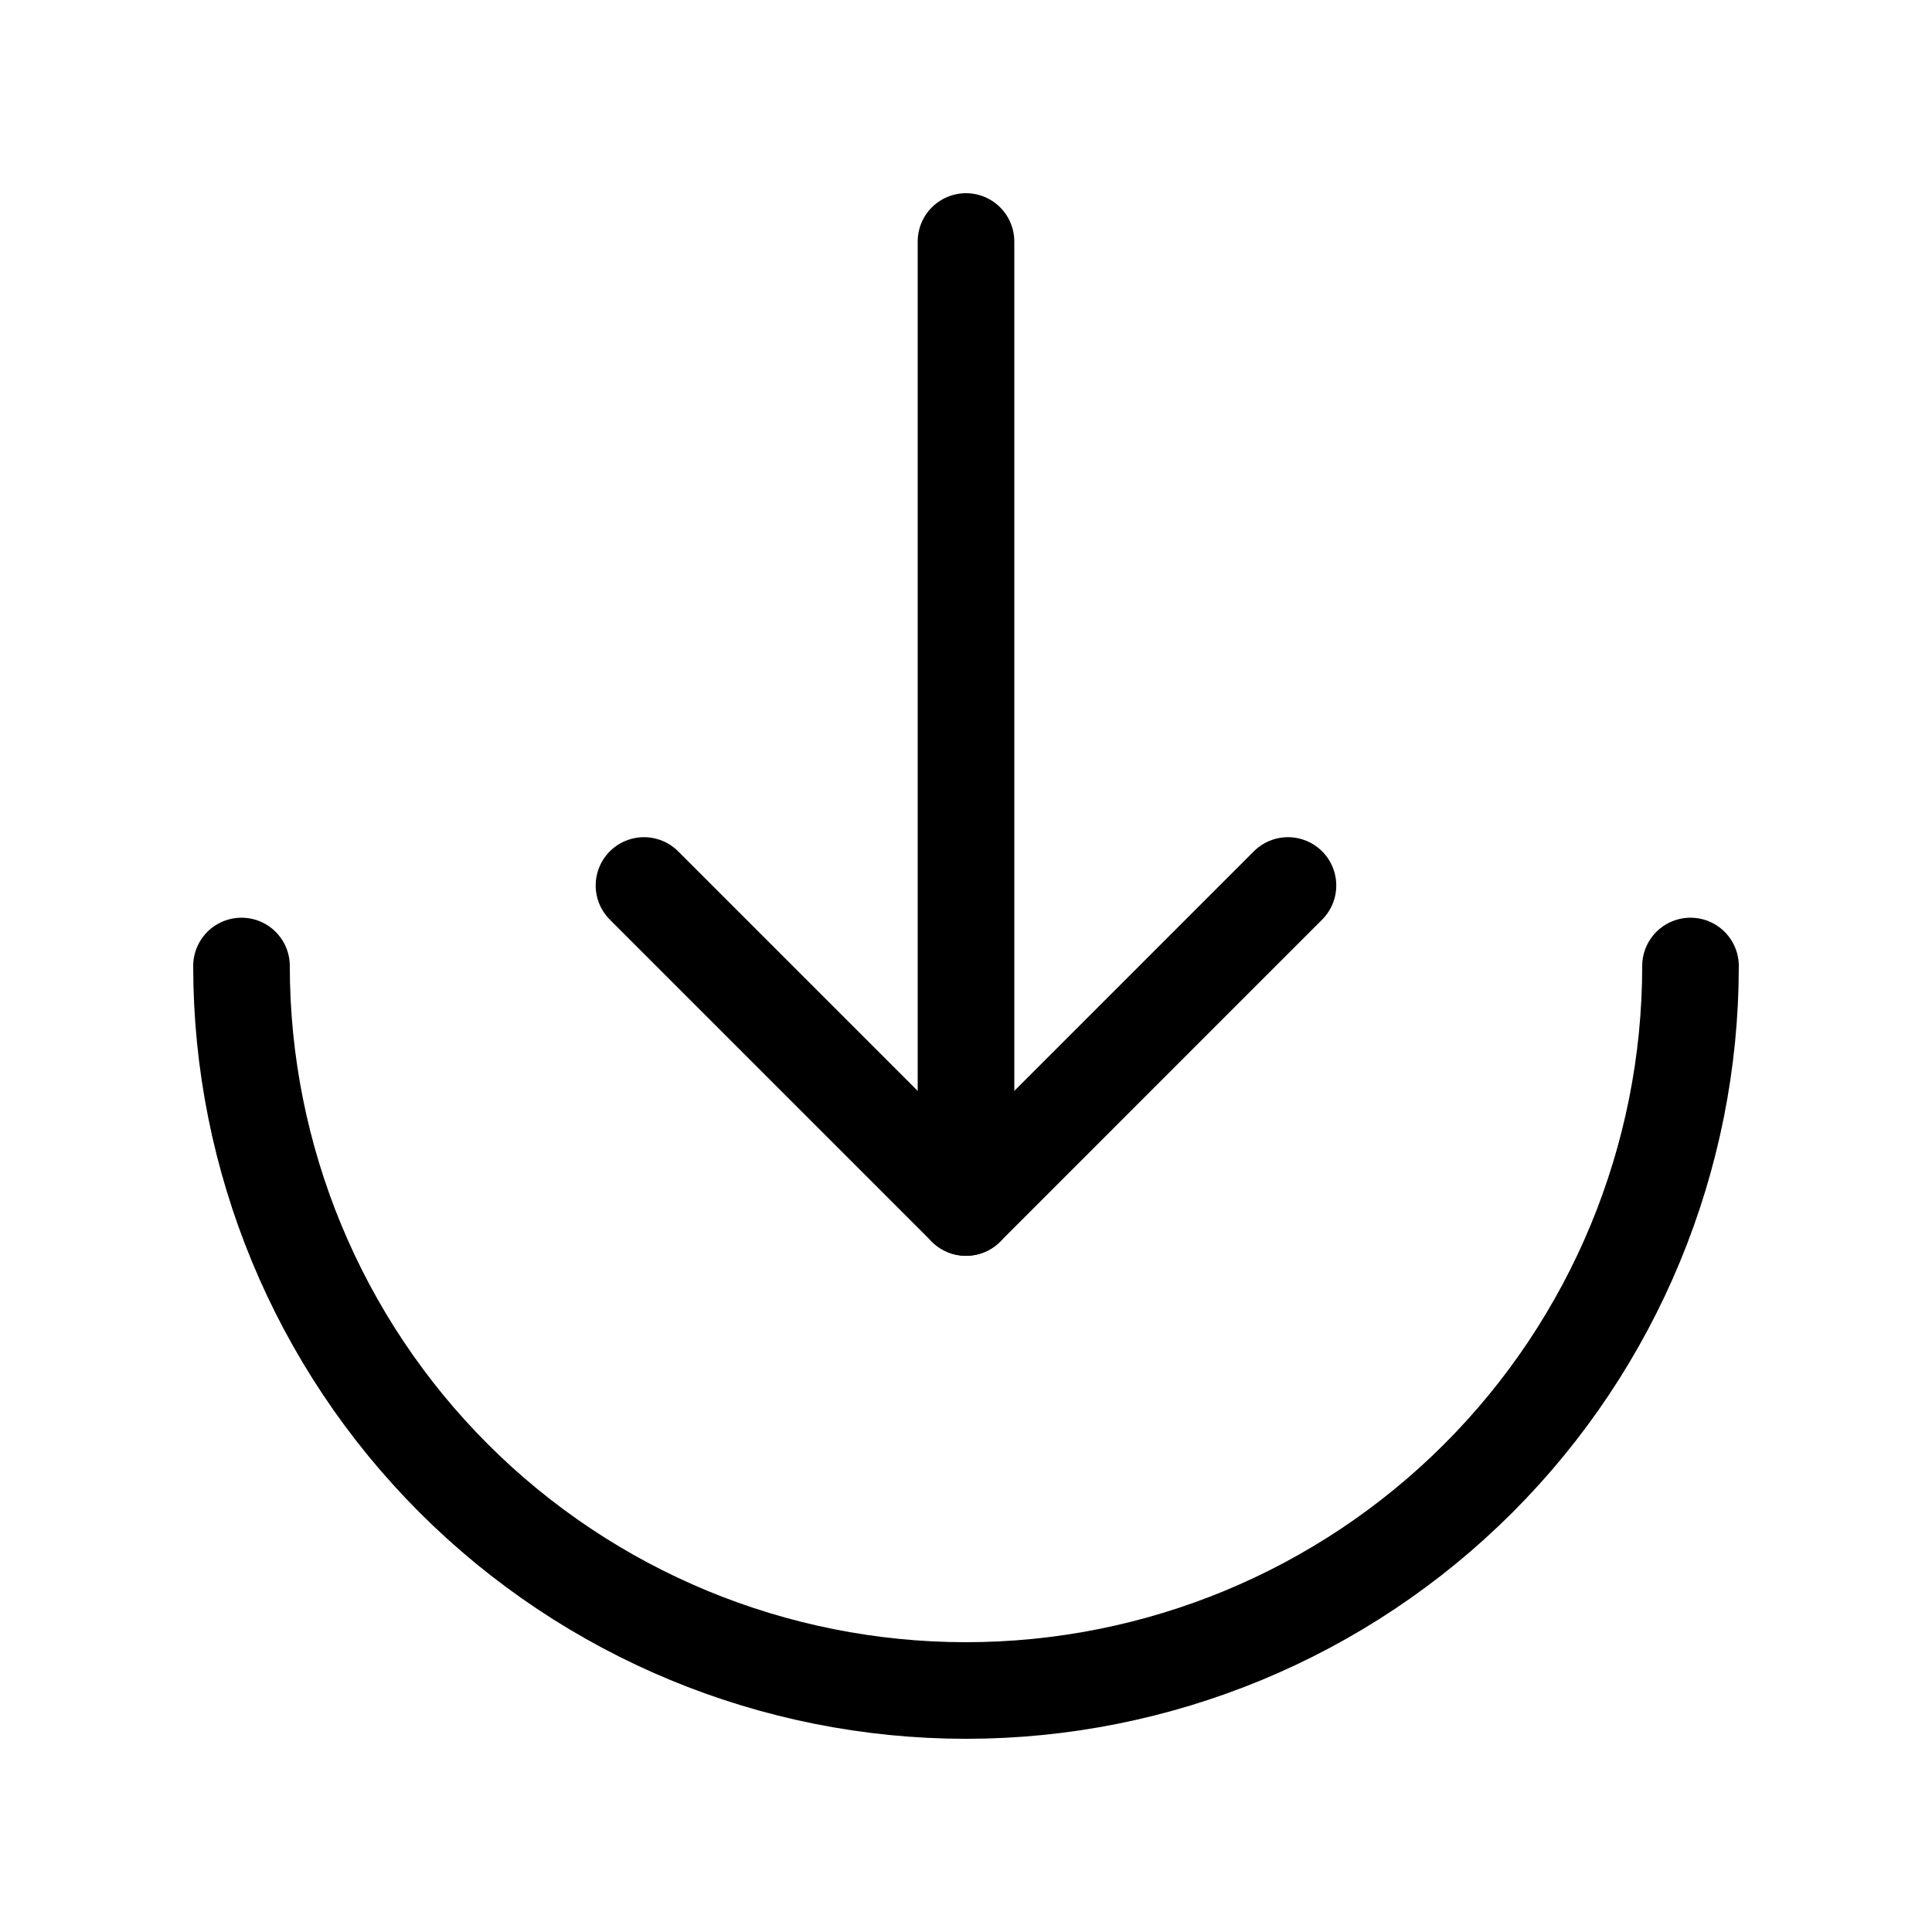
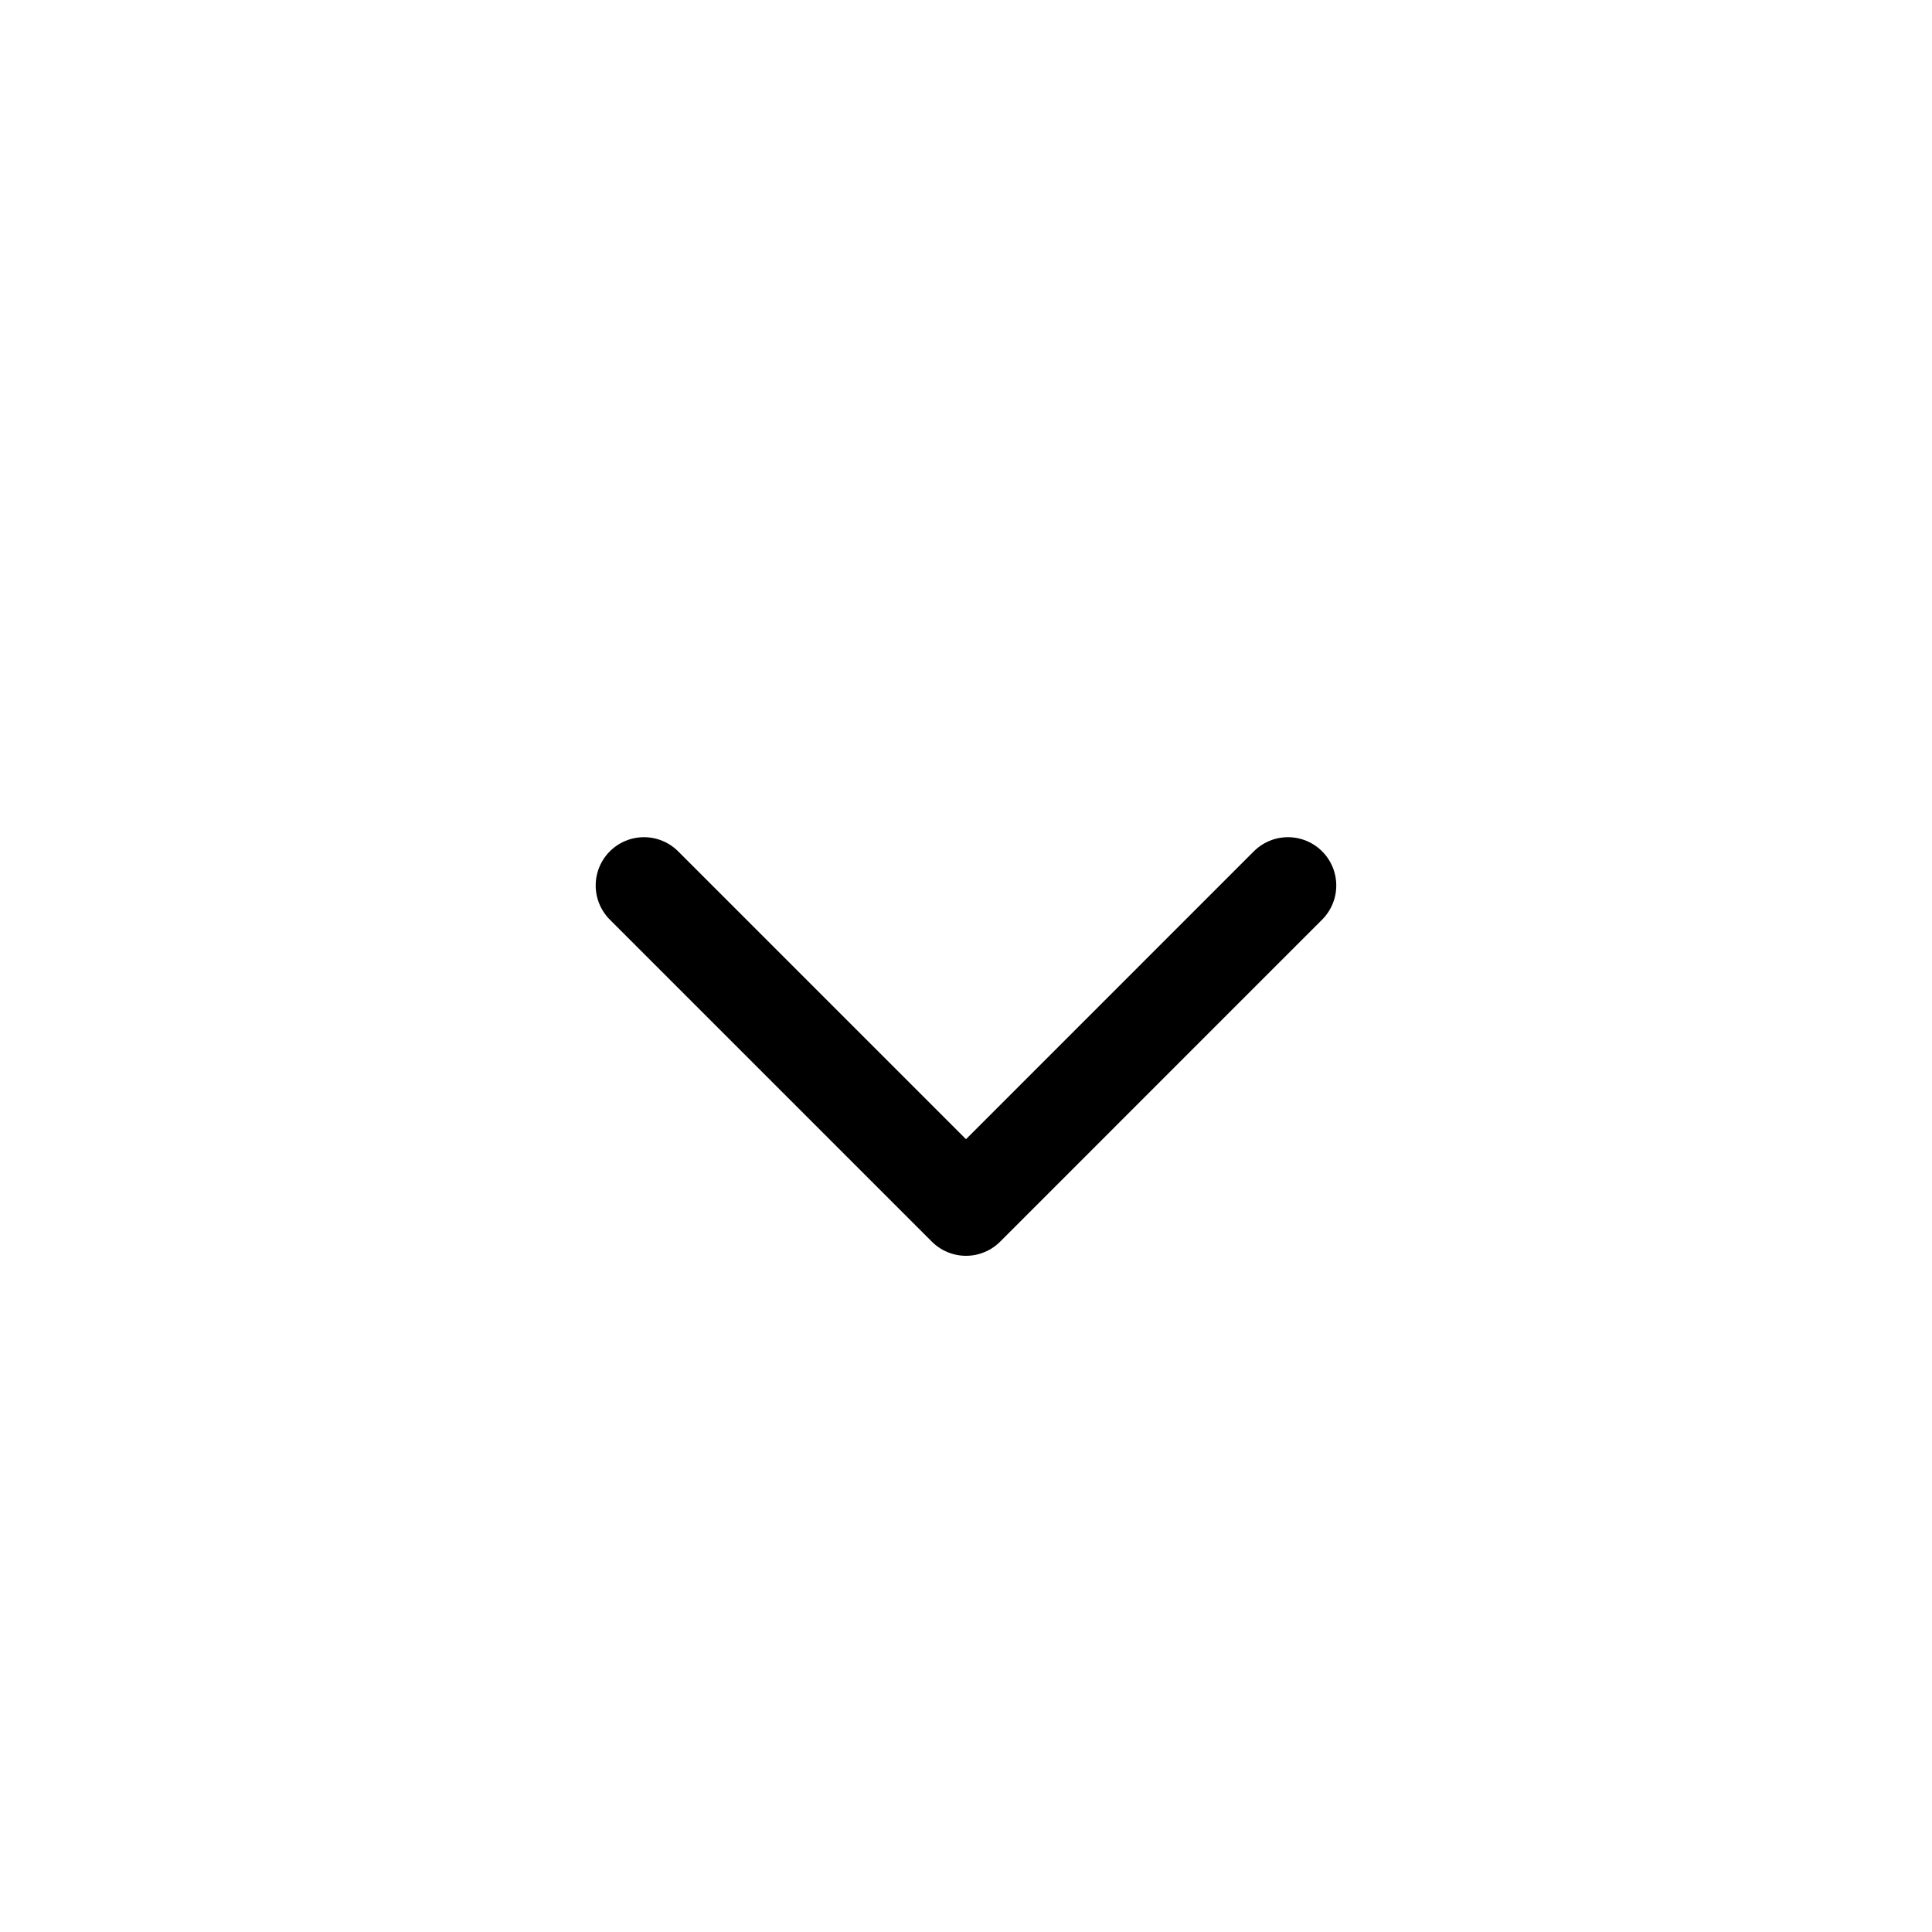
<svg xmlns="http://www.w3.org/2000/svg" width="40" height="40" viewBox="0 0 40 40" fill="none">
  <g clip-path="url(#clip0_3188_1652)">
-     <path d="M20 5V25" stroke="black" stroke-width="2" stroke-linecap="round" stroke-linejoin="round" />
    <path d="M26.666 18.333L20 25L13.333 18.333" stroke="black" stroke-width="2" stroke-linecap="round" stroke-linejoin="round" />
-     <path d="M5 20C5 23.978 6.58 27.794 9.393 30.607C12.206 33.42 16.022 35 20 35C23.978 35 27.794 33.42 30.607 30.607C33.42 27.794 35 23.978 35 20" stroke="black" stroke-width="2" stroke-linecap="round" stroke-linejoin="round" />
  </g>
  <defs>
    <clipPath id="clip0_3188_1652">
      <rect width="40" height="40" fill="white" />
    </clipPath>
  </defs>
</svg>